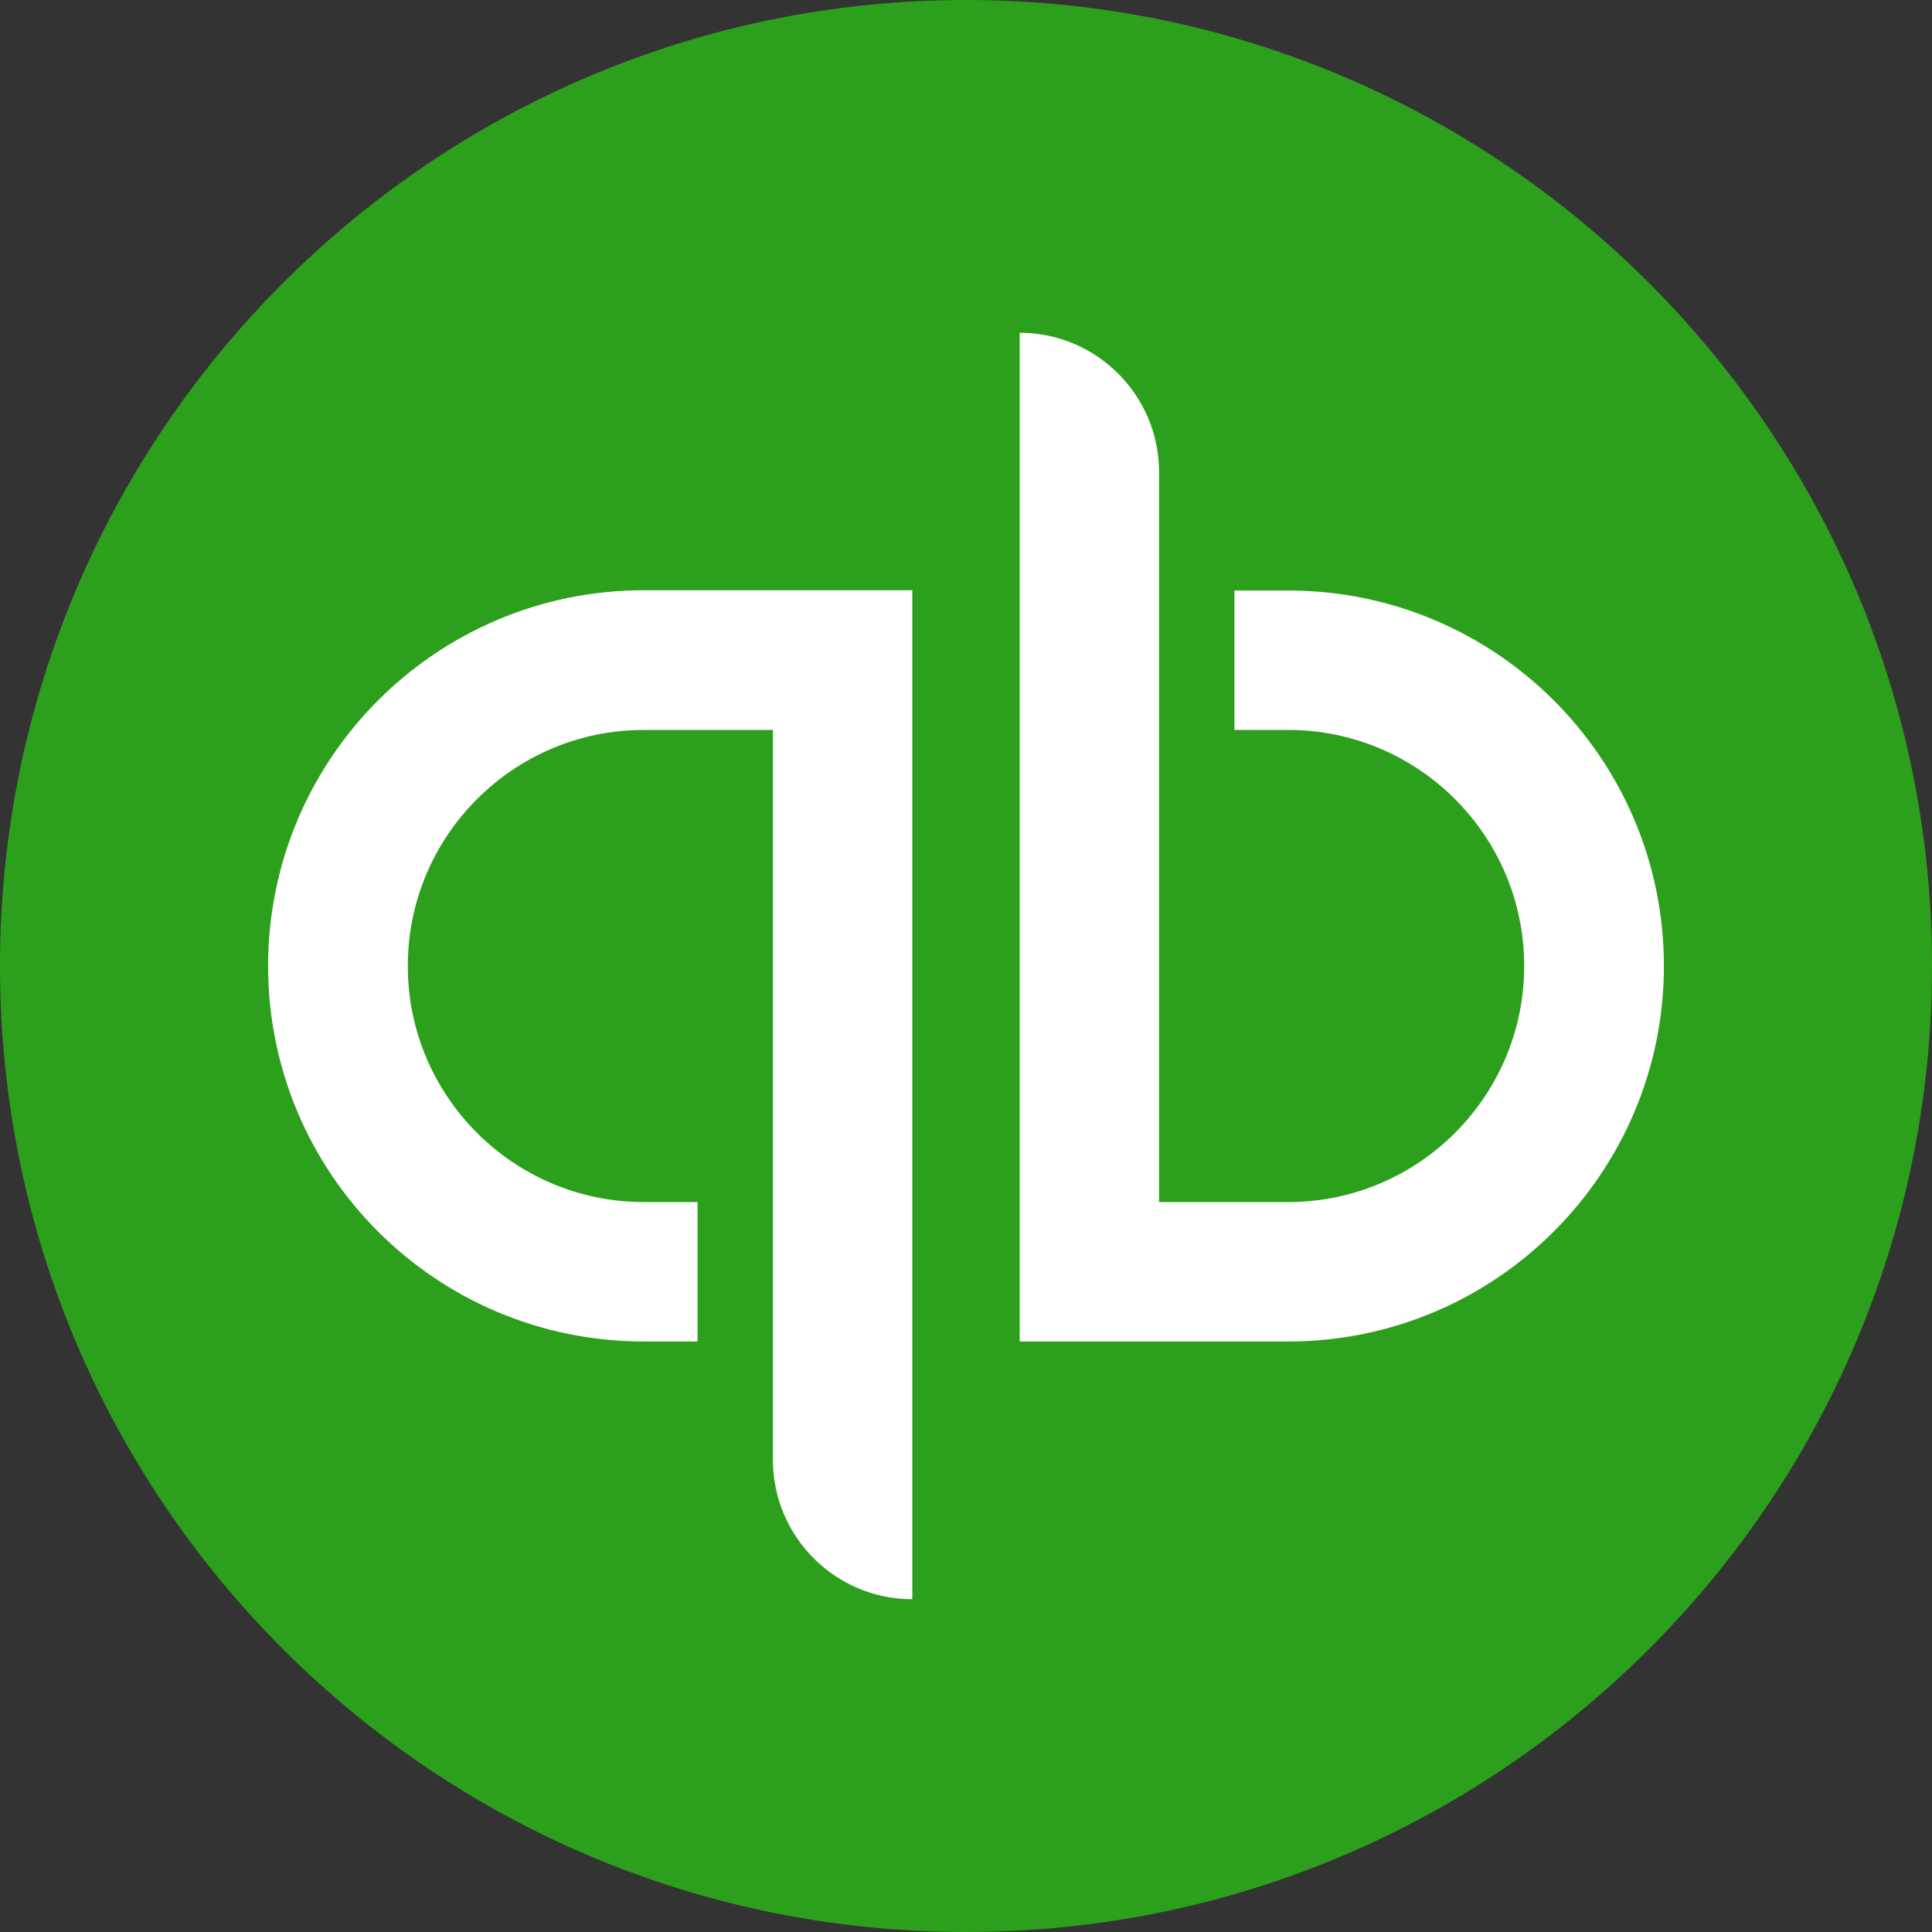
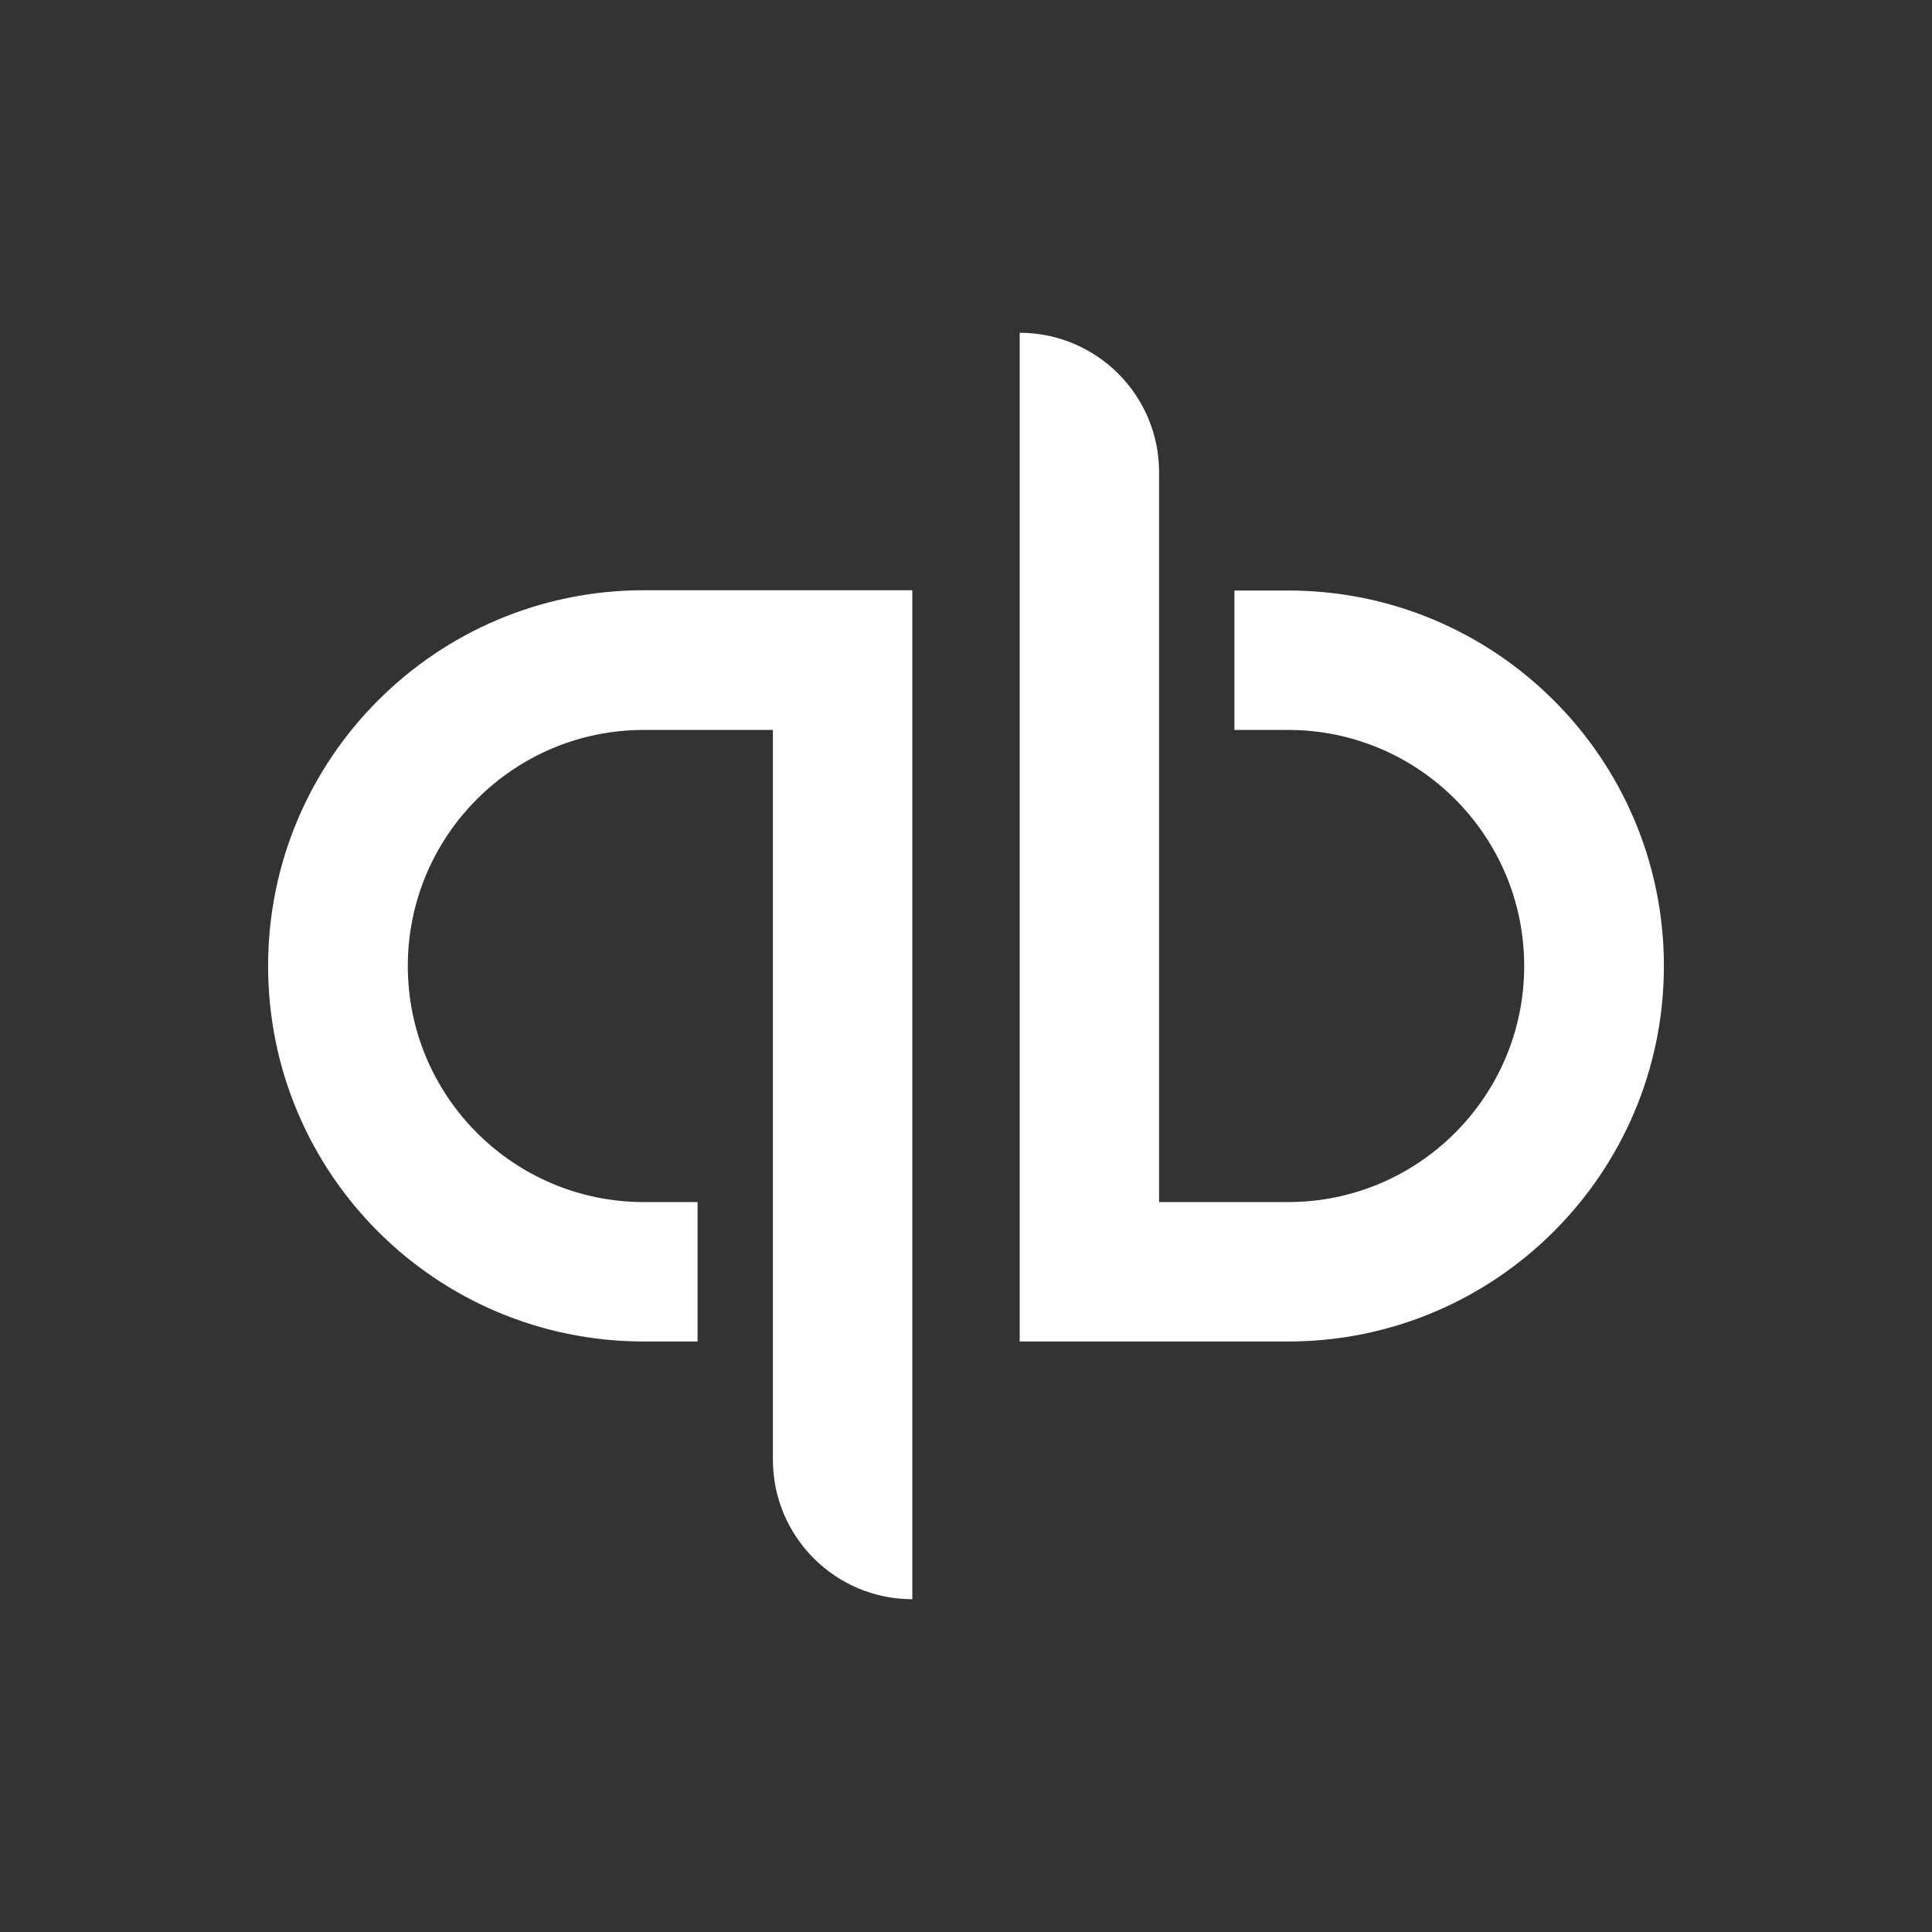
<svg xmlns="http://www.w3.org/2000/svg" width="48px" height="48px" viewBox="0 0 48 48" version="1.1">
  <rect x="0" y="0" width="48" height="48" fill="#333333" stroke="none" />
  <title>brands/quickbooks/colour</title>
  <g id="Symbols" stroke="none" stroke-width="1" fill="none" fill-rule="evenodd">
    <g id="brands/quickbooks/colour" fill-rule="nonzero">
      <g id="Group">
-         <path d="M24,48 C37.252,48 48,37.252 48,24 C48,10.748 37.252,0 24,0 C10.748,0 0,10.748 0,24 C0,37.252 10.74,48 24,48 Z" id="Path" fill="#2CA01C" />
        <path d="M15.997,14.664 C10.842,14.664 6.661,18.844 6.661,24 C6.661,29.156 10.834,33.329 15.997,33.329 L17.331,33.329 L17.331,29.865 L15.997,29.865 C12.76,29.865 10.132,27.237 10.132,24 C10.132,20.763 12.76,18.135 15.997,18.135 L19.203,18.135 L19.203,36.269 C19.203,38.18 20.755,39.732 22.666,39.732 L22.666,14.664 L15.997,14.664 L15.997,14.664 Z M32.003,33.329 C37.158,33.329 41.339,29.148 41.339,24 C41.339,18.852 37.166,14.671 32.003,14.671 L30.669,14.671 L30.669,18.135 L32.003,18.135 C35.24,18.135 37.868,20.763 37.868,24 C37.868,27.237 35.24,29.865 32.003,29.865 L28.797,29.865 L28.797,11.731 C28.797,9.82 27.245,8.268 25.334,8.268 L25.334,33.329 L32.003,33.329 C32.003,33.329 32.003,33.329 32.003,33.329 Z" id="Shape" fill="#FFFFFF" />
      </g>
    </g>
  </g>
</svg>